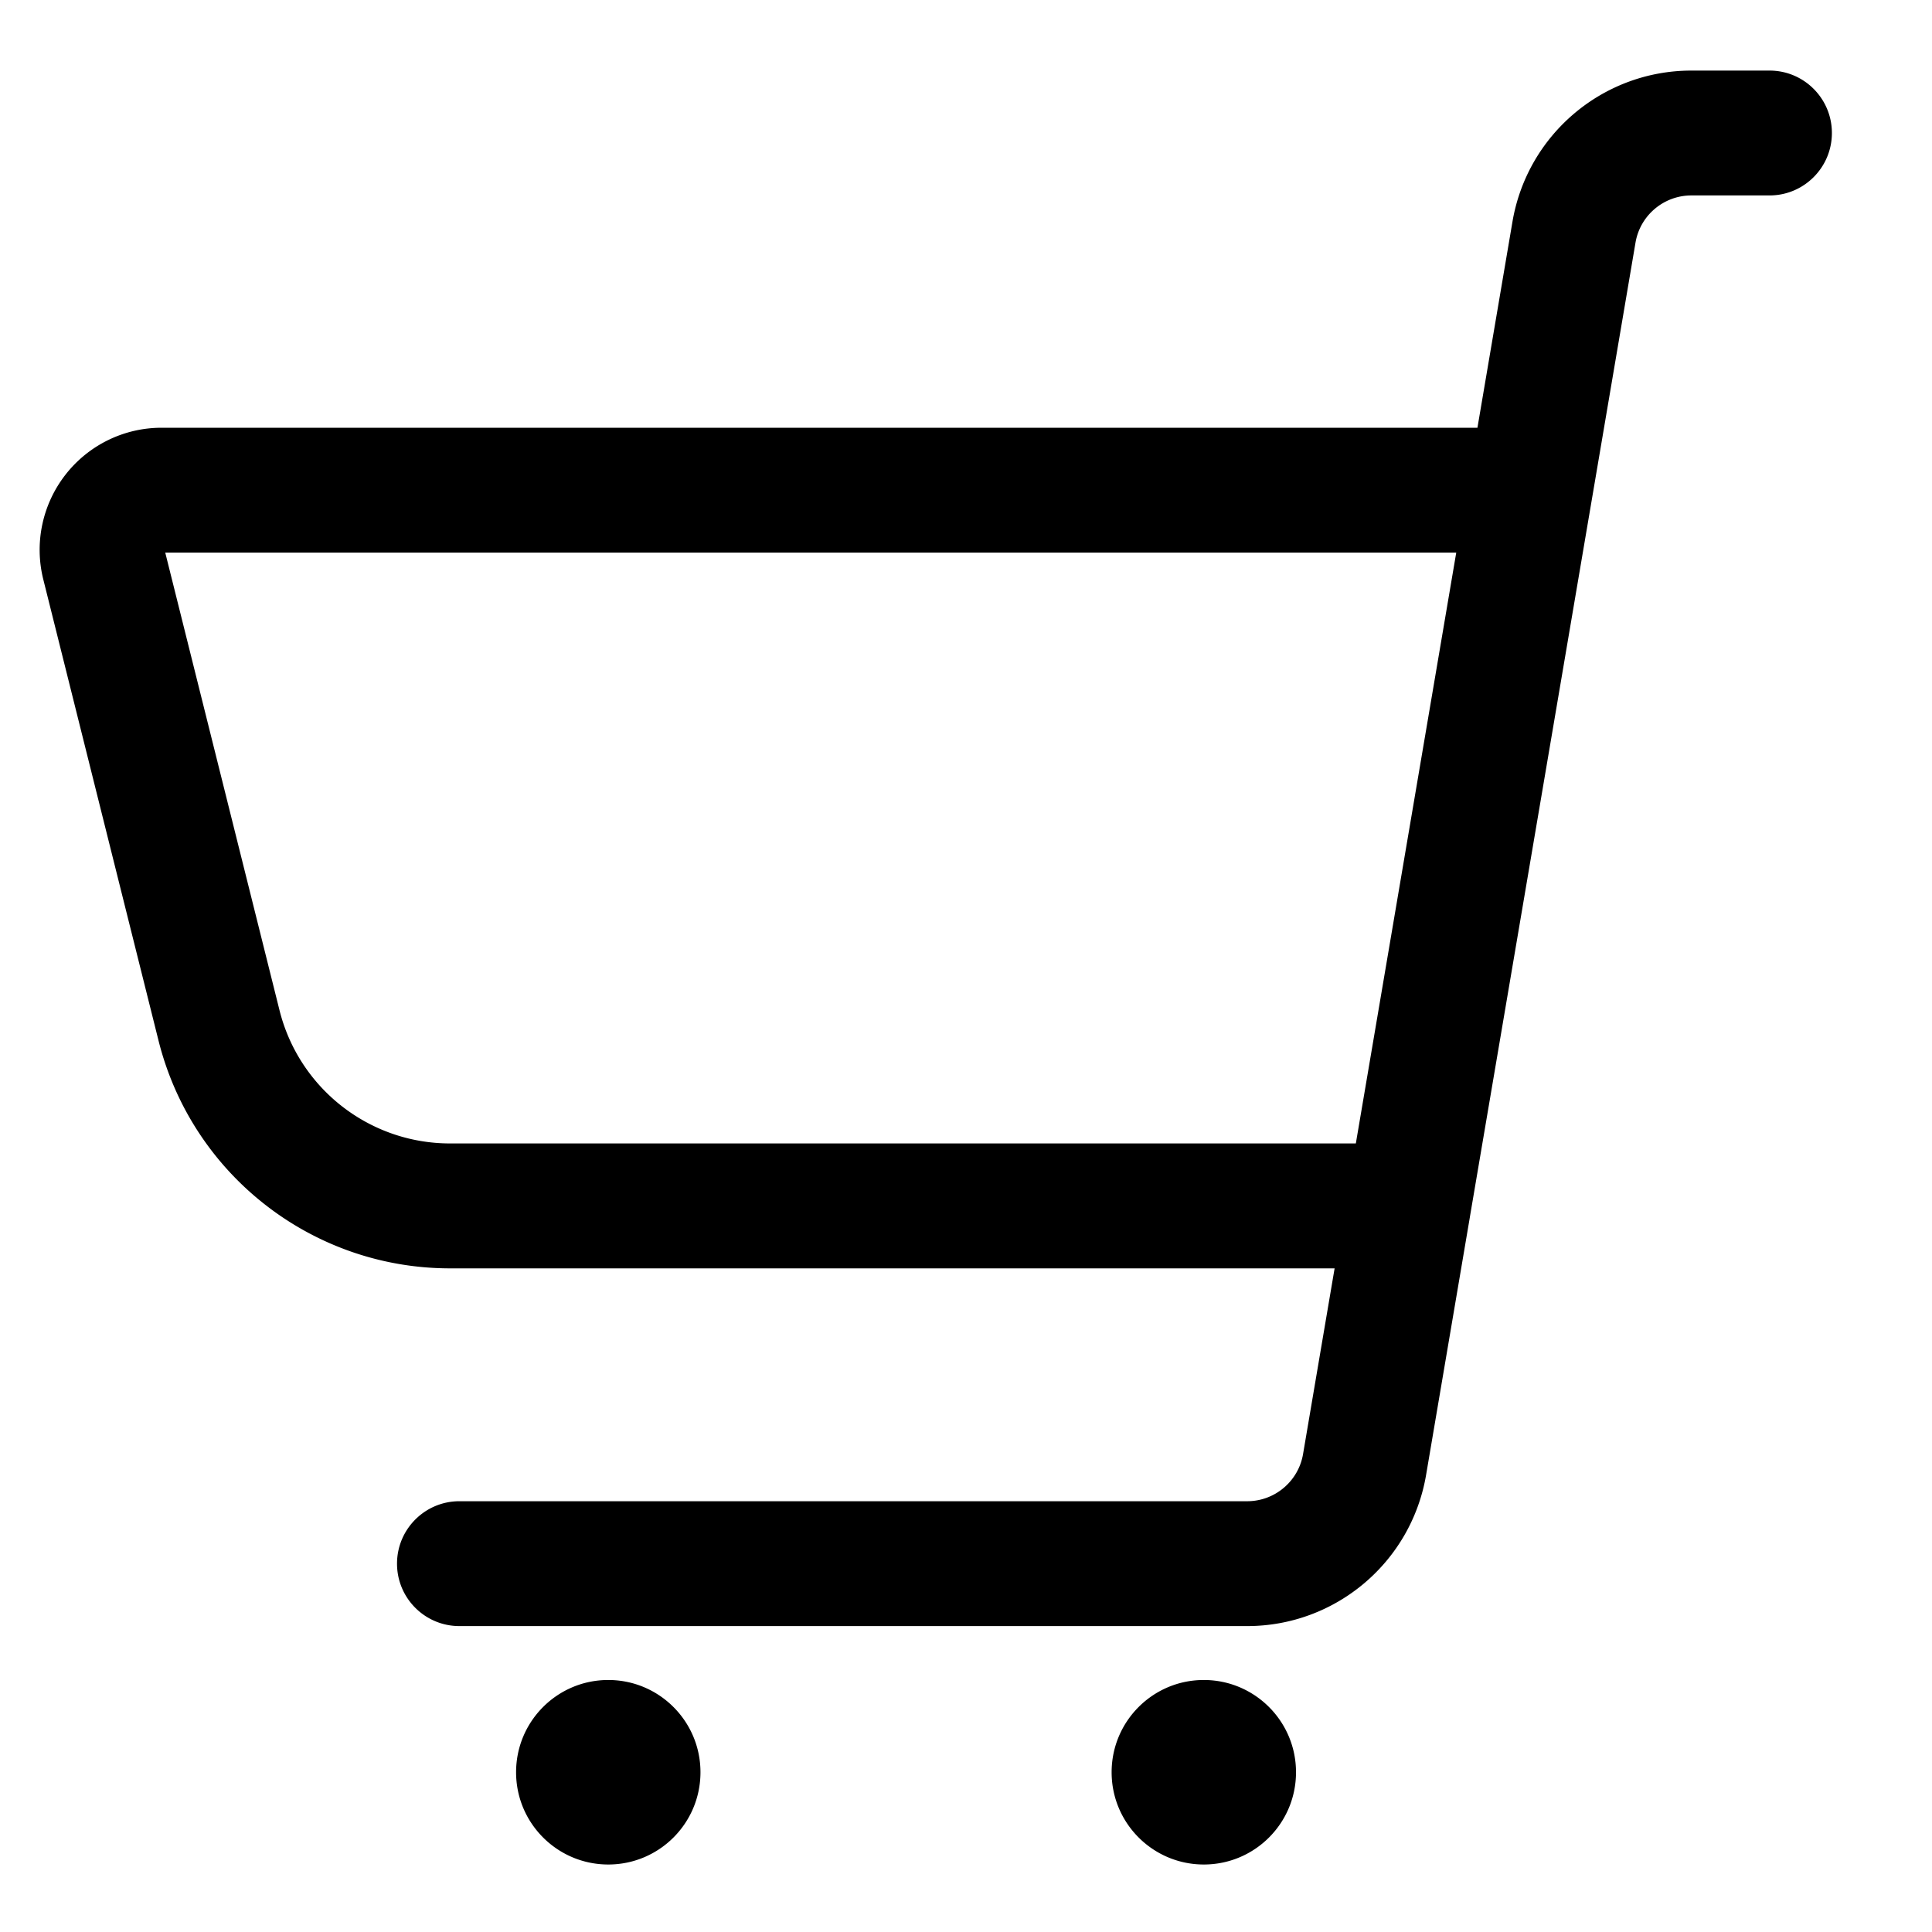
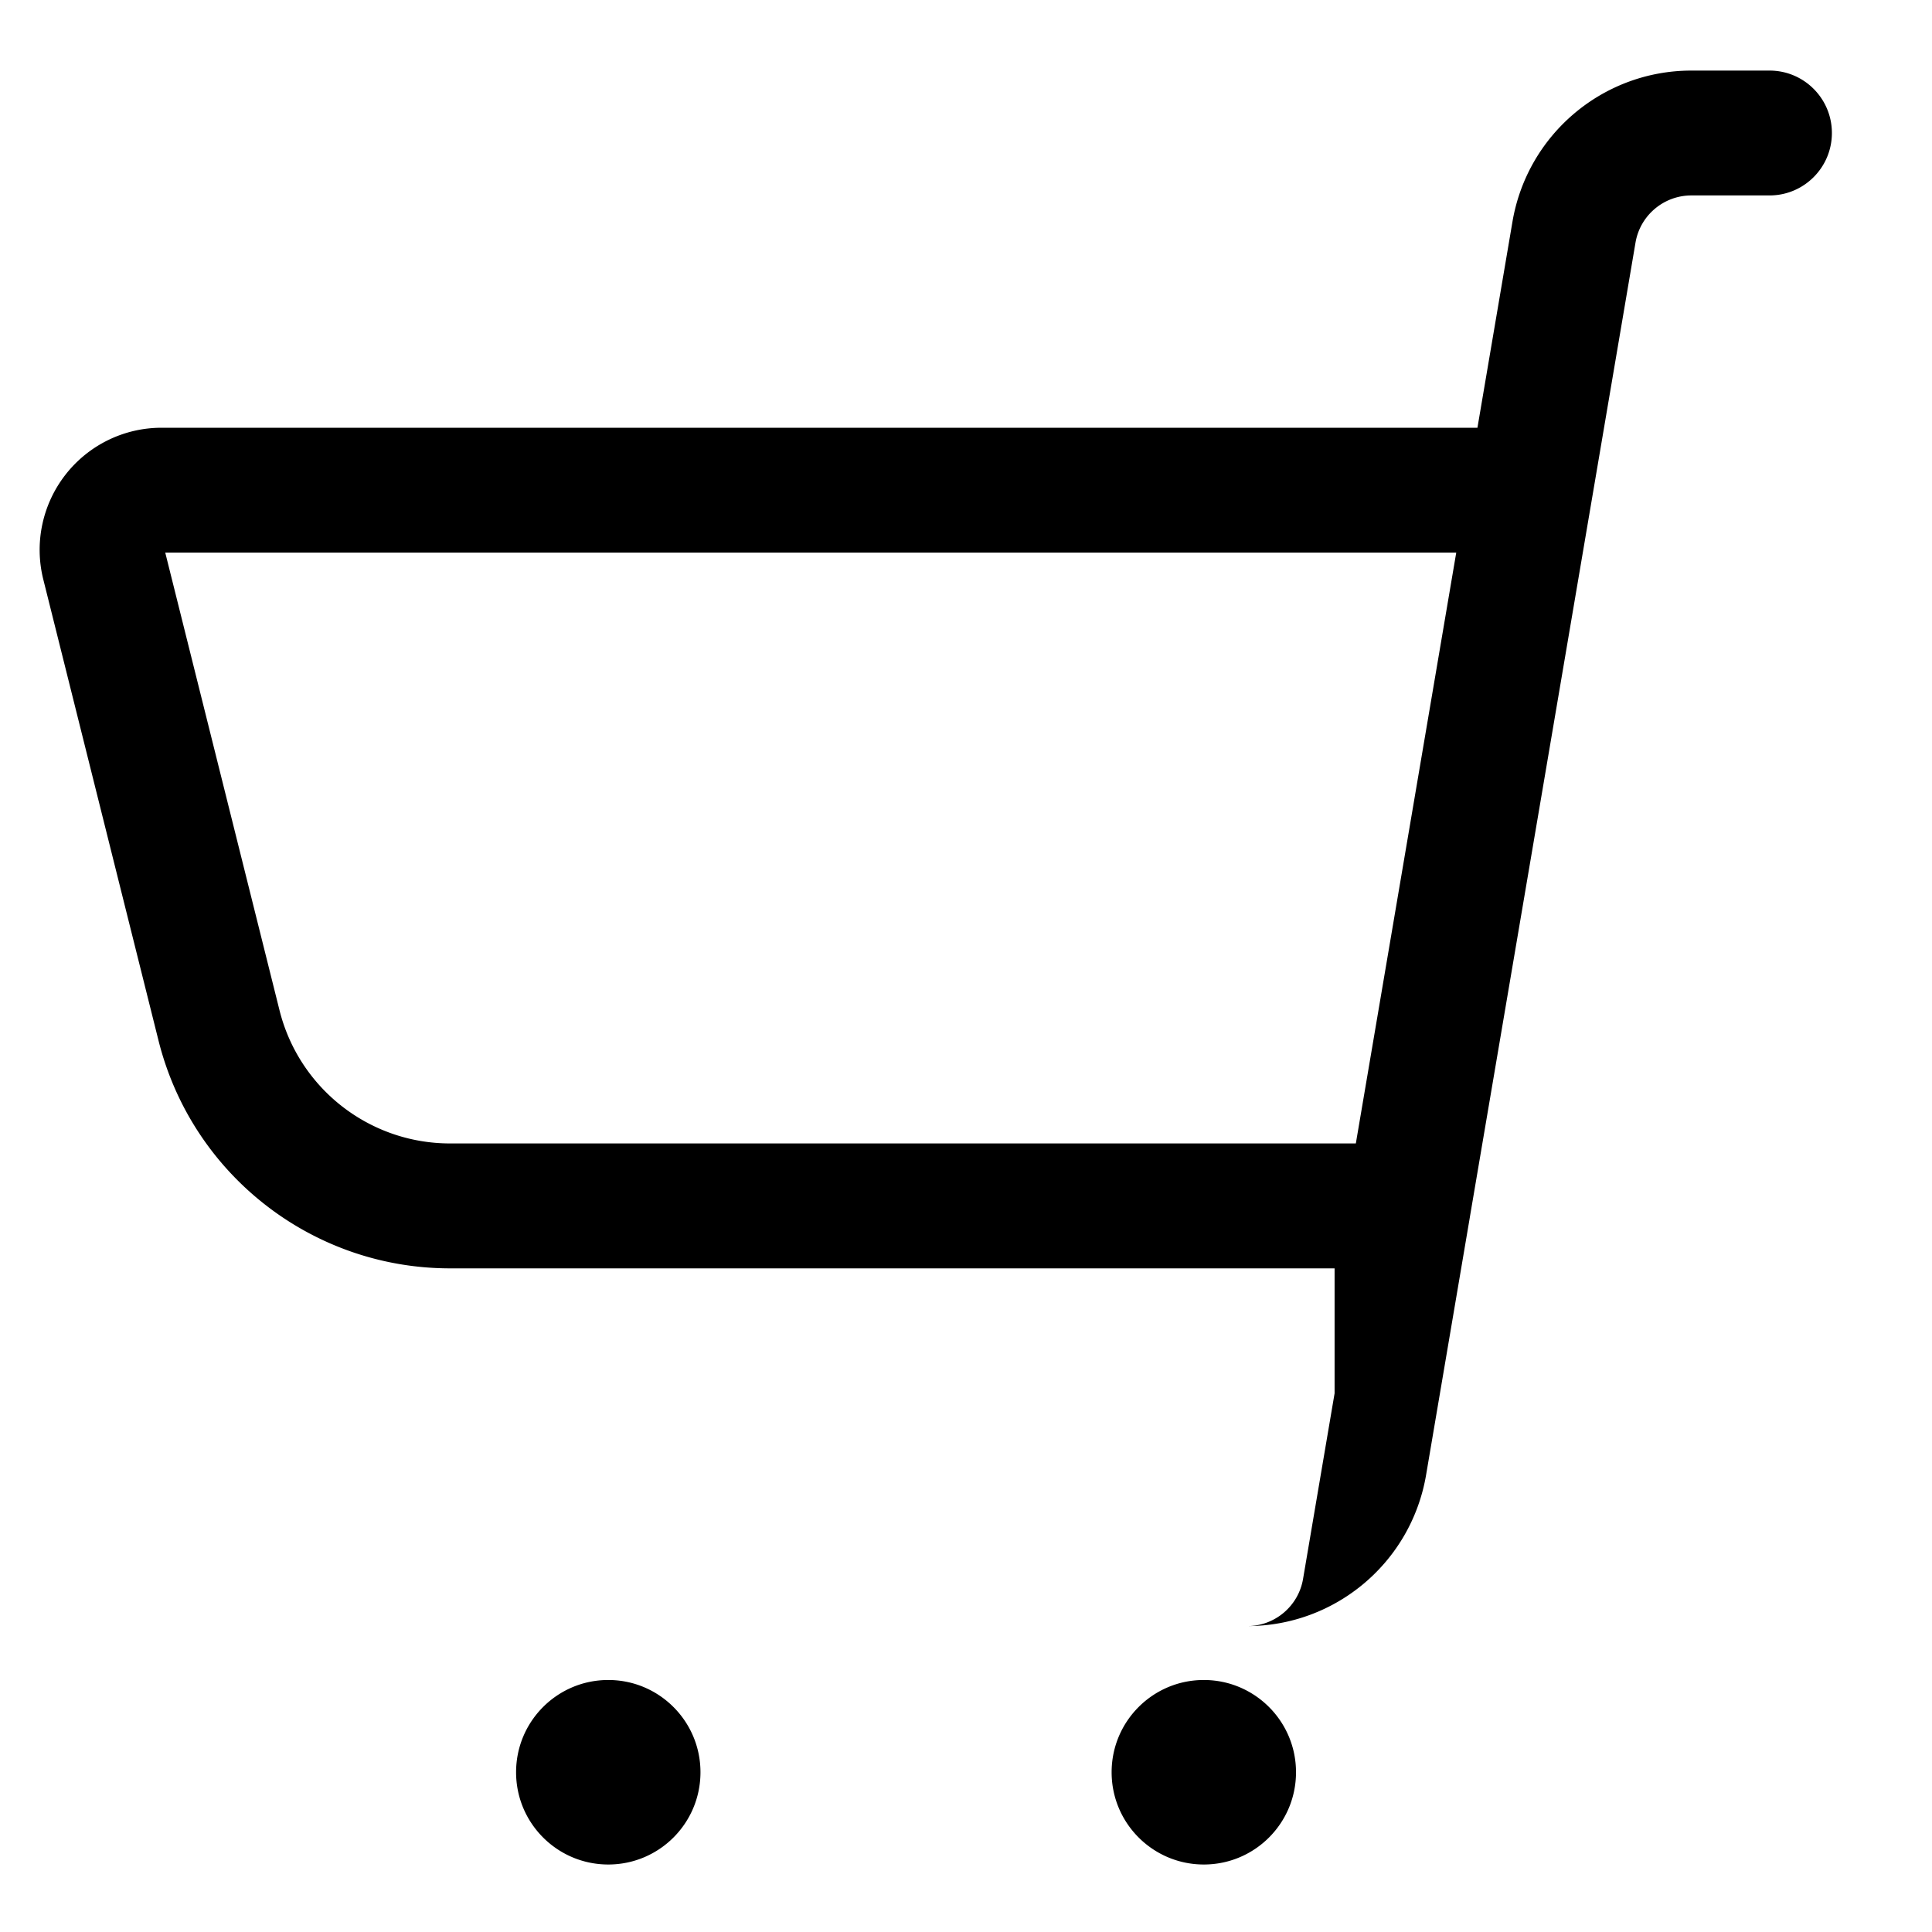
<svg xmlns="http://www.w3.org/2000/svg" width="32" height="32" viewBox="0 0 32 32" aria-hidden="true" focusable="false">
-   <path d="M22.105 21.008H7.454c-2.284-0-4.275-1.556-4.829-3.775L.717 9.597c-.151-.604-.015-1.244.368-1.735.383-.491.971-.778 1.592-.777H24.471l.58-3.412c.246-1.446 1.498-2.504 2.964-2.504h1.294c.571 0 1.033.463 1.033 1.034 0 .571-.463 1.034-1.033 1.034h-1.294c-.458 0-.85.331-.926.782L24.349 20.138a1.032 1.032 0 0 1-.003.02l-.725 4.269c-.245 1.447-1.498 2.506-2.964 2.506H7.609c-.571 0-1.033-.463-1.033-1.034 0-.571.463-1.034 1.033-1.034H20.657c.458 0 .85-.331.926-.783l.522-3.072zm.352-2.069l1.663-9.786-21.383-1.5e-7 1.892 7.578c.324 1.298 1.489 2.208 2.825 2.208H22.457zM8.548 29.354c0-.844.683-1.528 1.527-1.528.843 0 1.527.684 1.527 1.528 0 .844-.683 1.528-1.527 1.528-.843 0-1.527-.684-1.527-1.528zm9.864 0c0-.844.683-1.528 1.527-1.528.843 0 1.527.684 1.527 1.528 0 .844-.683 1.528-1.527 1.528-.843 0-1.527-.684-1.527-1.528z" />
+   <path d="M22.105 21.008H7.454c-2.284-0-4.275-1.556-4.829-3.775L.717 9.597c-.151-.604-.015-1.244.368-1.735.383-.491.971-.778 1.592-.777H24.471l.58-3.412c.246-1.446 1.498-2.504 2.964-2.504h1.294c.571 0 1.033.463 1.033 1.034 0 .571-.463 1.034-1.033 1.034h-1.294c-.458 0-.85.331-.926.782L24.349 20.138a1.032 1.032 0 0 1-.003.02l-.725 4.269c-.245 1.447-1.498 2.506-2.964 2.506H7.609H20.657c.458 0 .85-.331.926-.783l.522-3.072zm.352-2.069l1.663-9.786-21.383-1.5e-7 1.892 7.578c.324 1.298 1.489 2.208 2.825 2.208H22.457zM8.548 29.354c0-.844.683-1.528 1.527-1.528.843 0 1.527.684 1.527 1.528 0 .844-.683 1.528-1.527 1.528-.843 0-1.527-.684-1.527-1.528zm9.864 0c0-.844.683-1.528 1.527-1.528.843 0 1.527.684 1.527 1.528 0 .844-.683 1.528-1.527 1.528-.843 0-1.527-.684-1.527-1.528z" />
</svg>